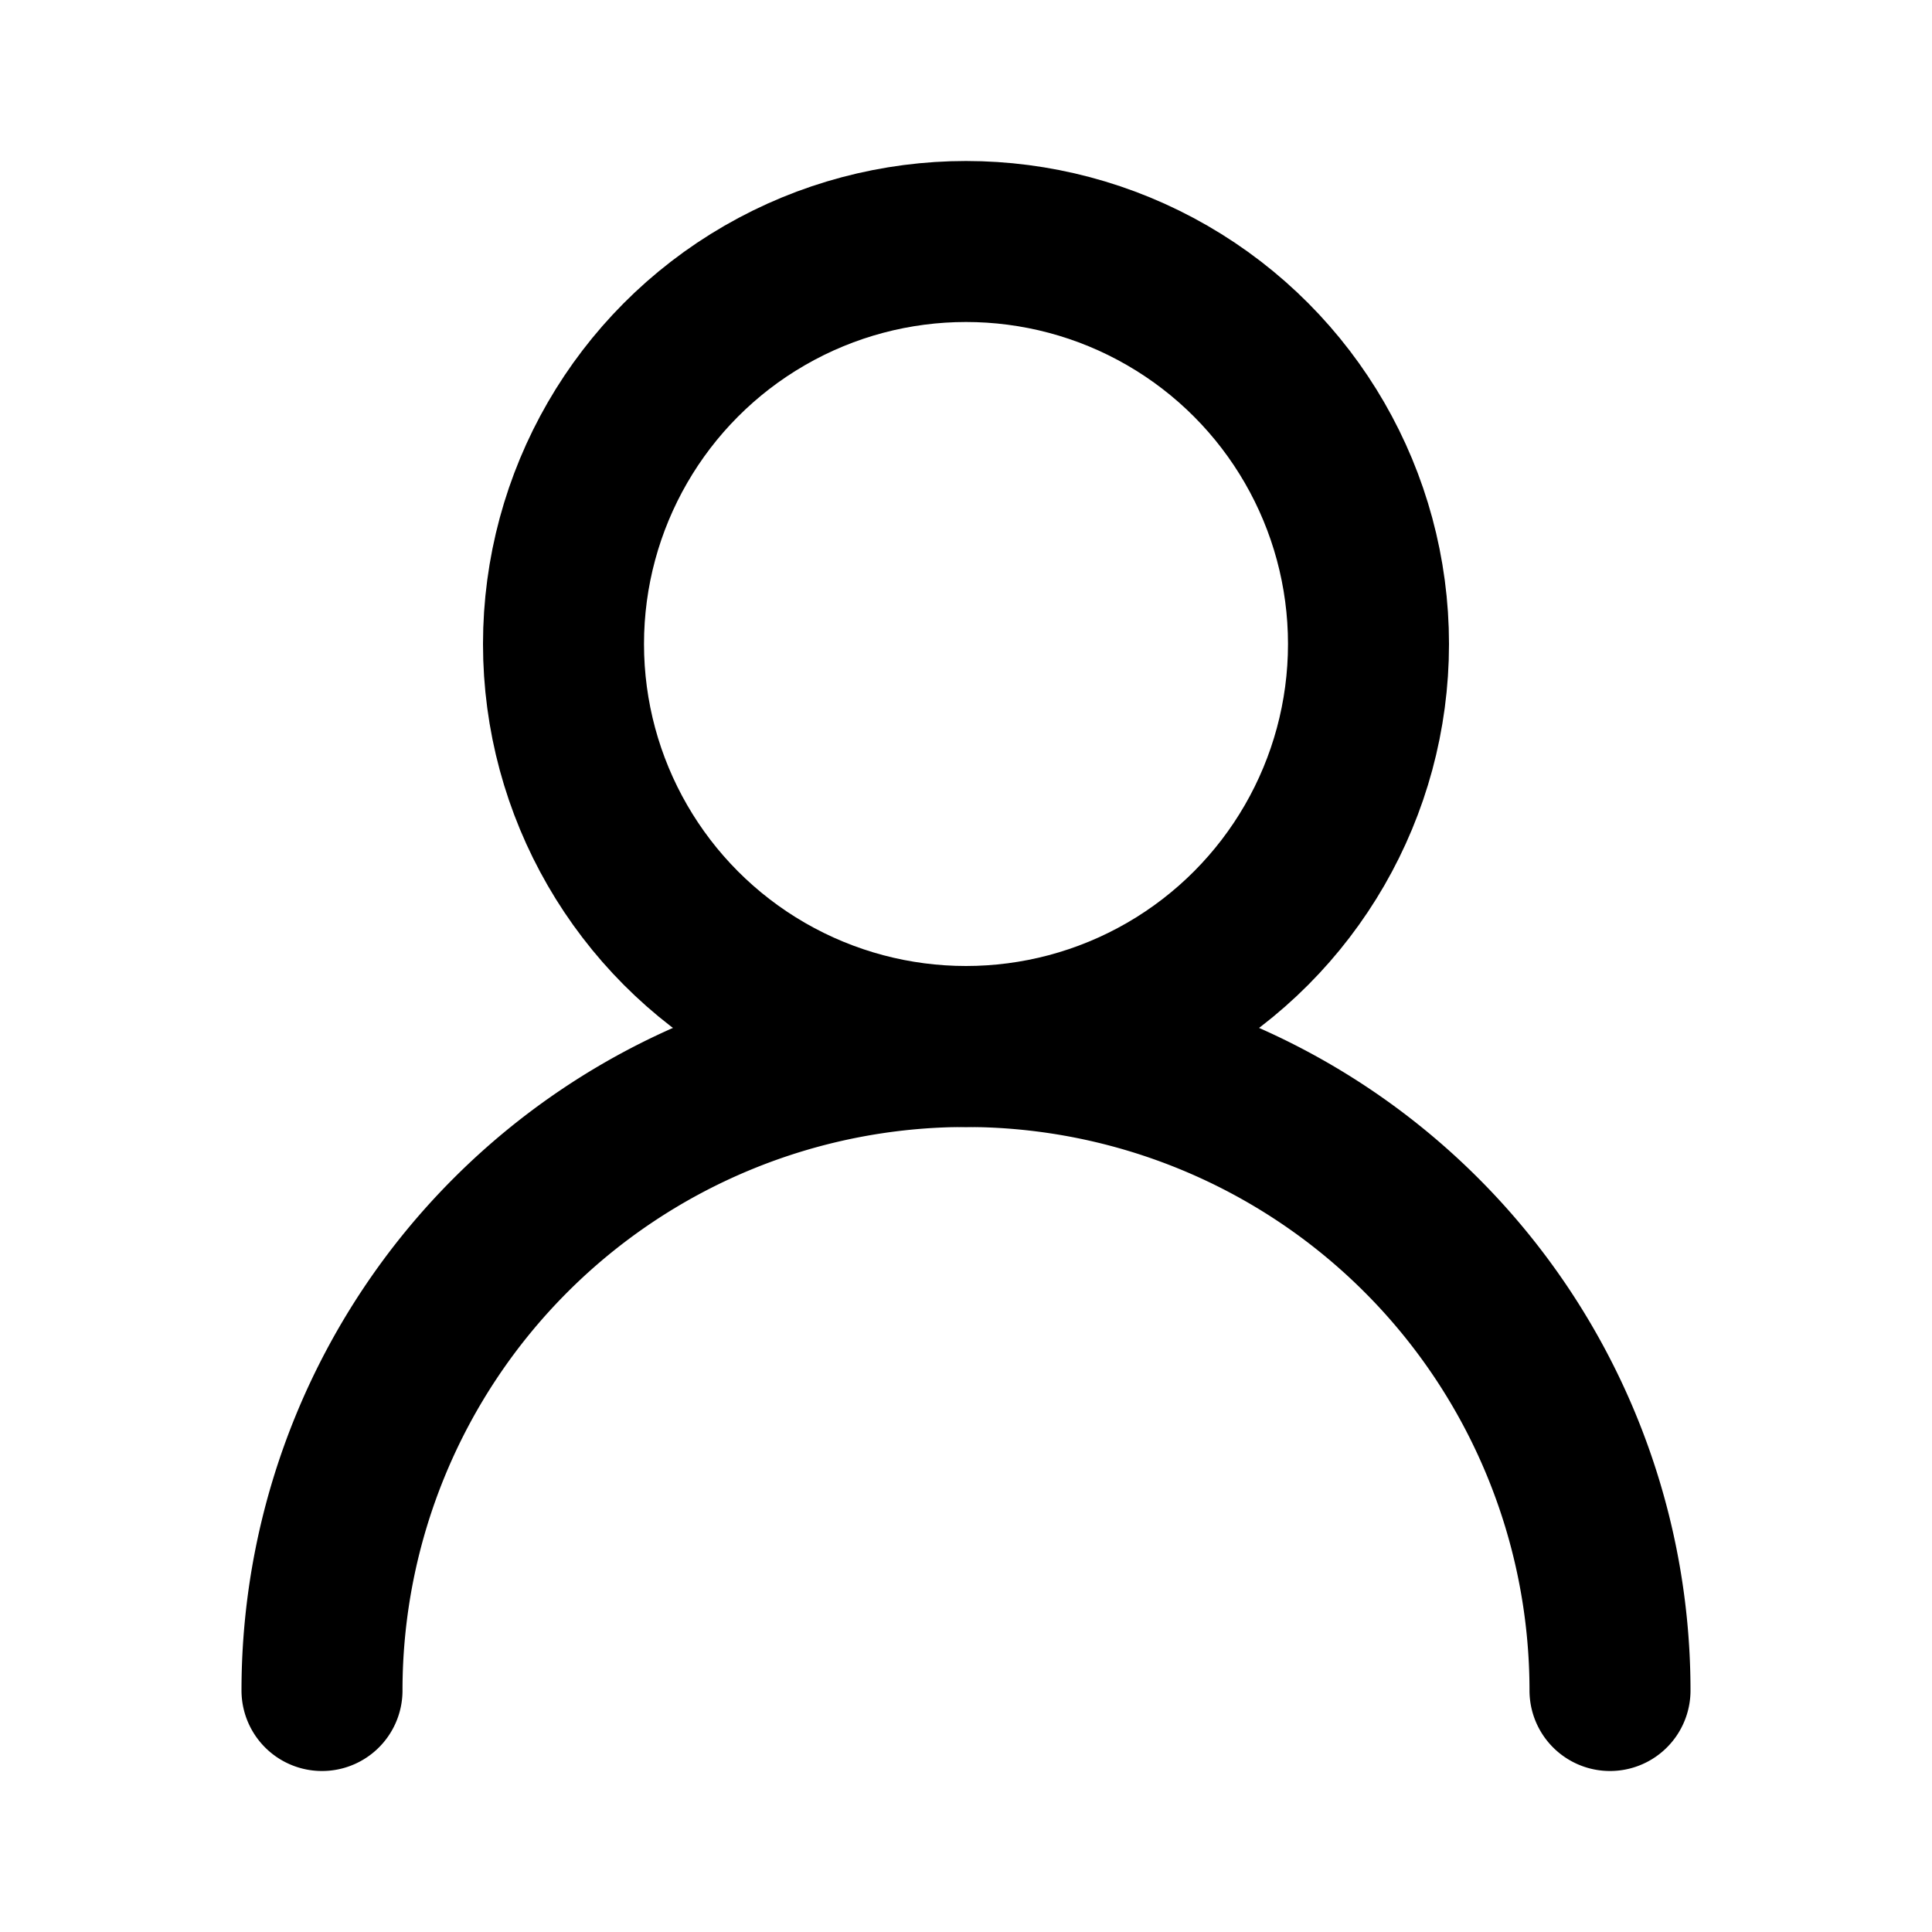
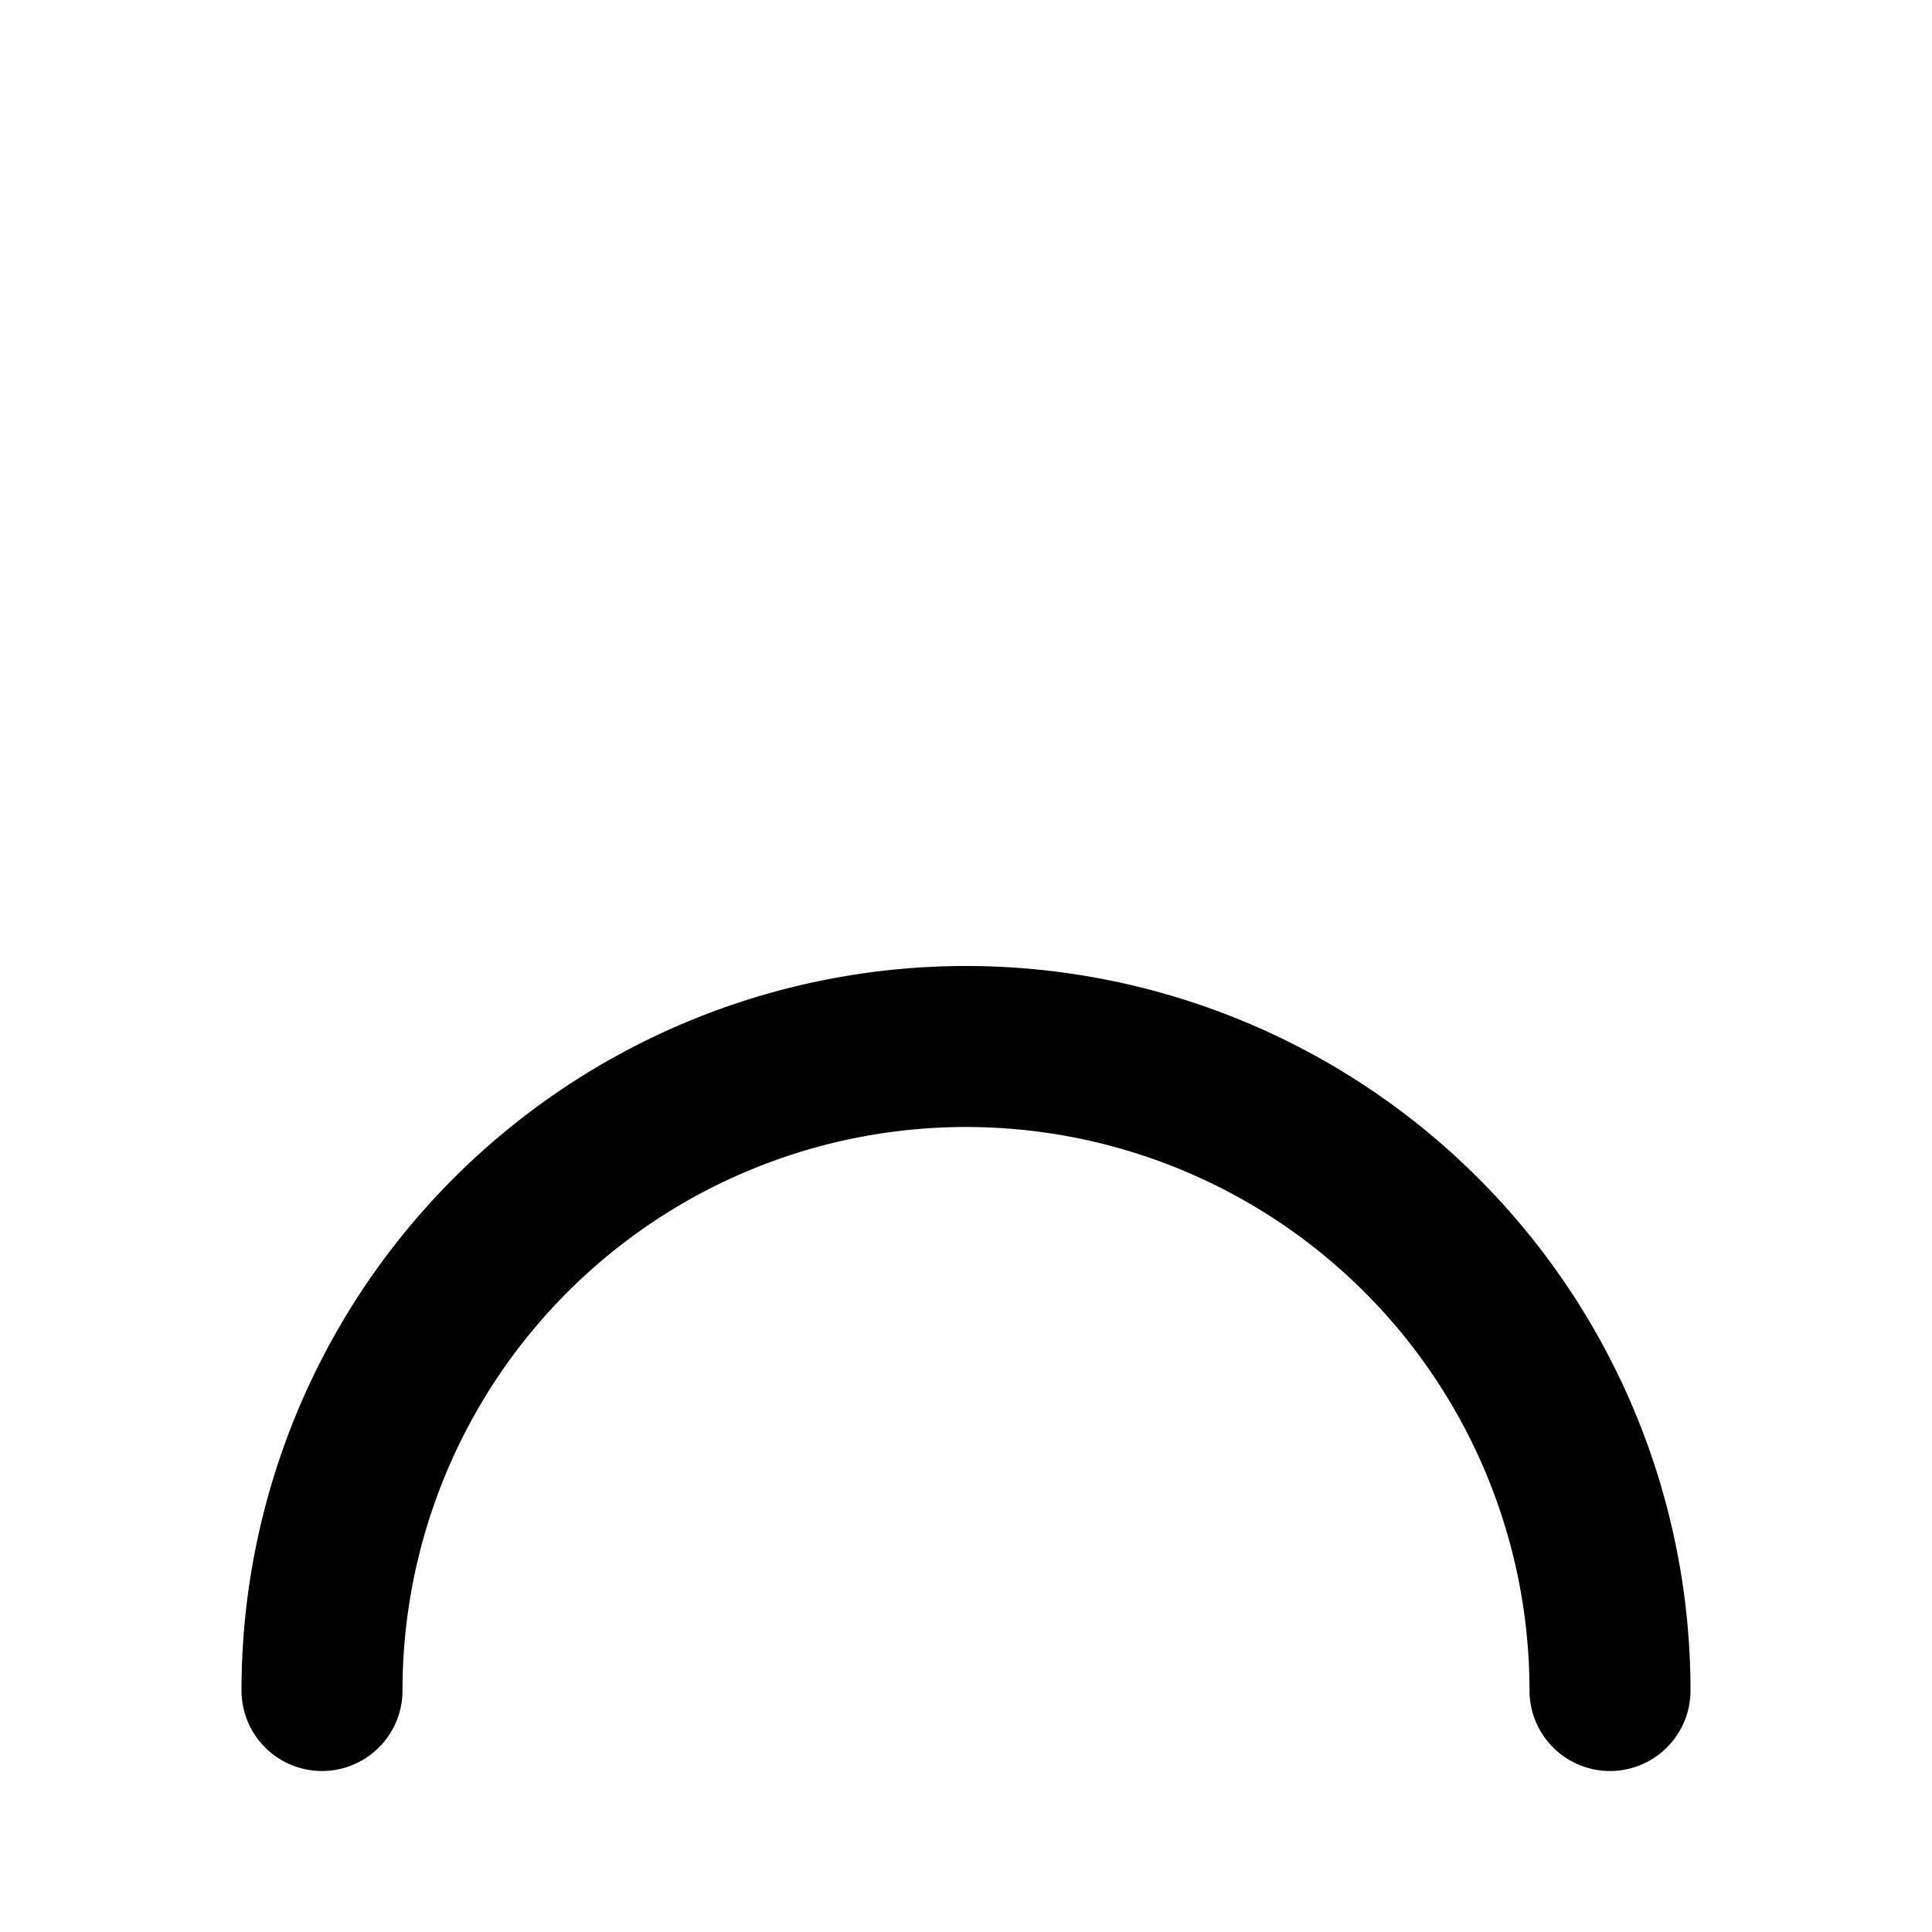
<svg xmlns="http://www.w3.org/2000/svg" width="24" height="24" viewBox="0 0 24 24" fill="none">
-   <circle cx="12" cy="8" r="5" stroke="currentColor" stroke-width="2" fill="none" />
  <path d="M20 21a8 8 0 1 0-16 0" stroke="currentColor" stroke-width="2" stroke-linecap="round" />
</svg>